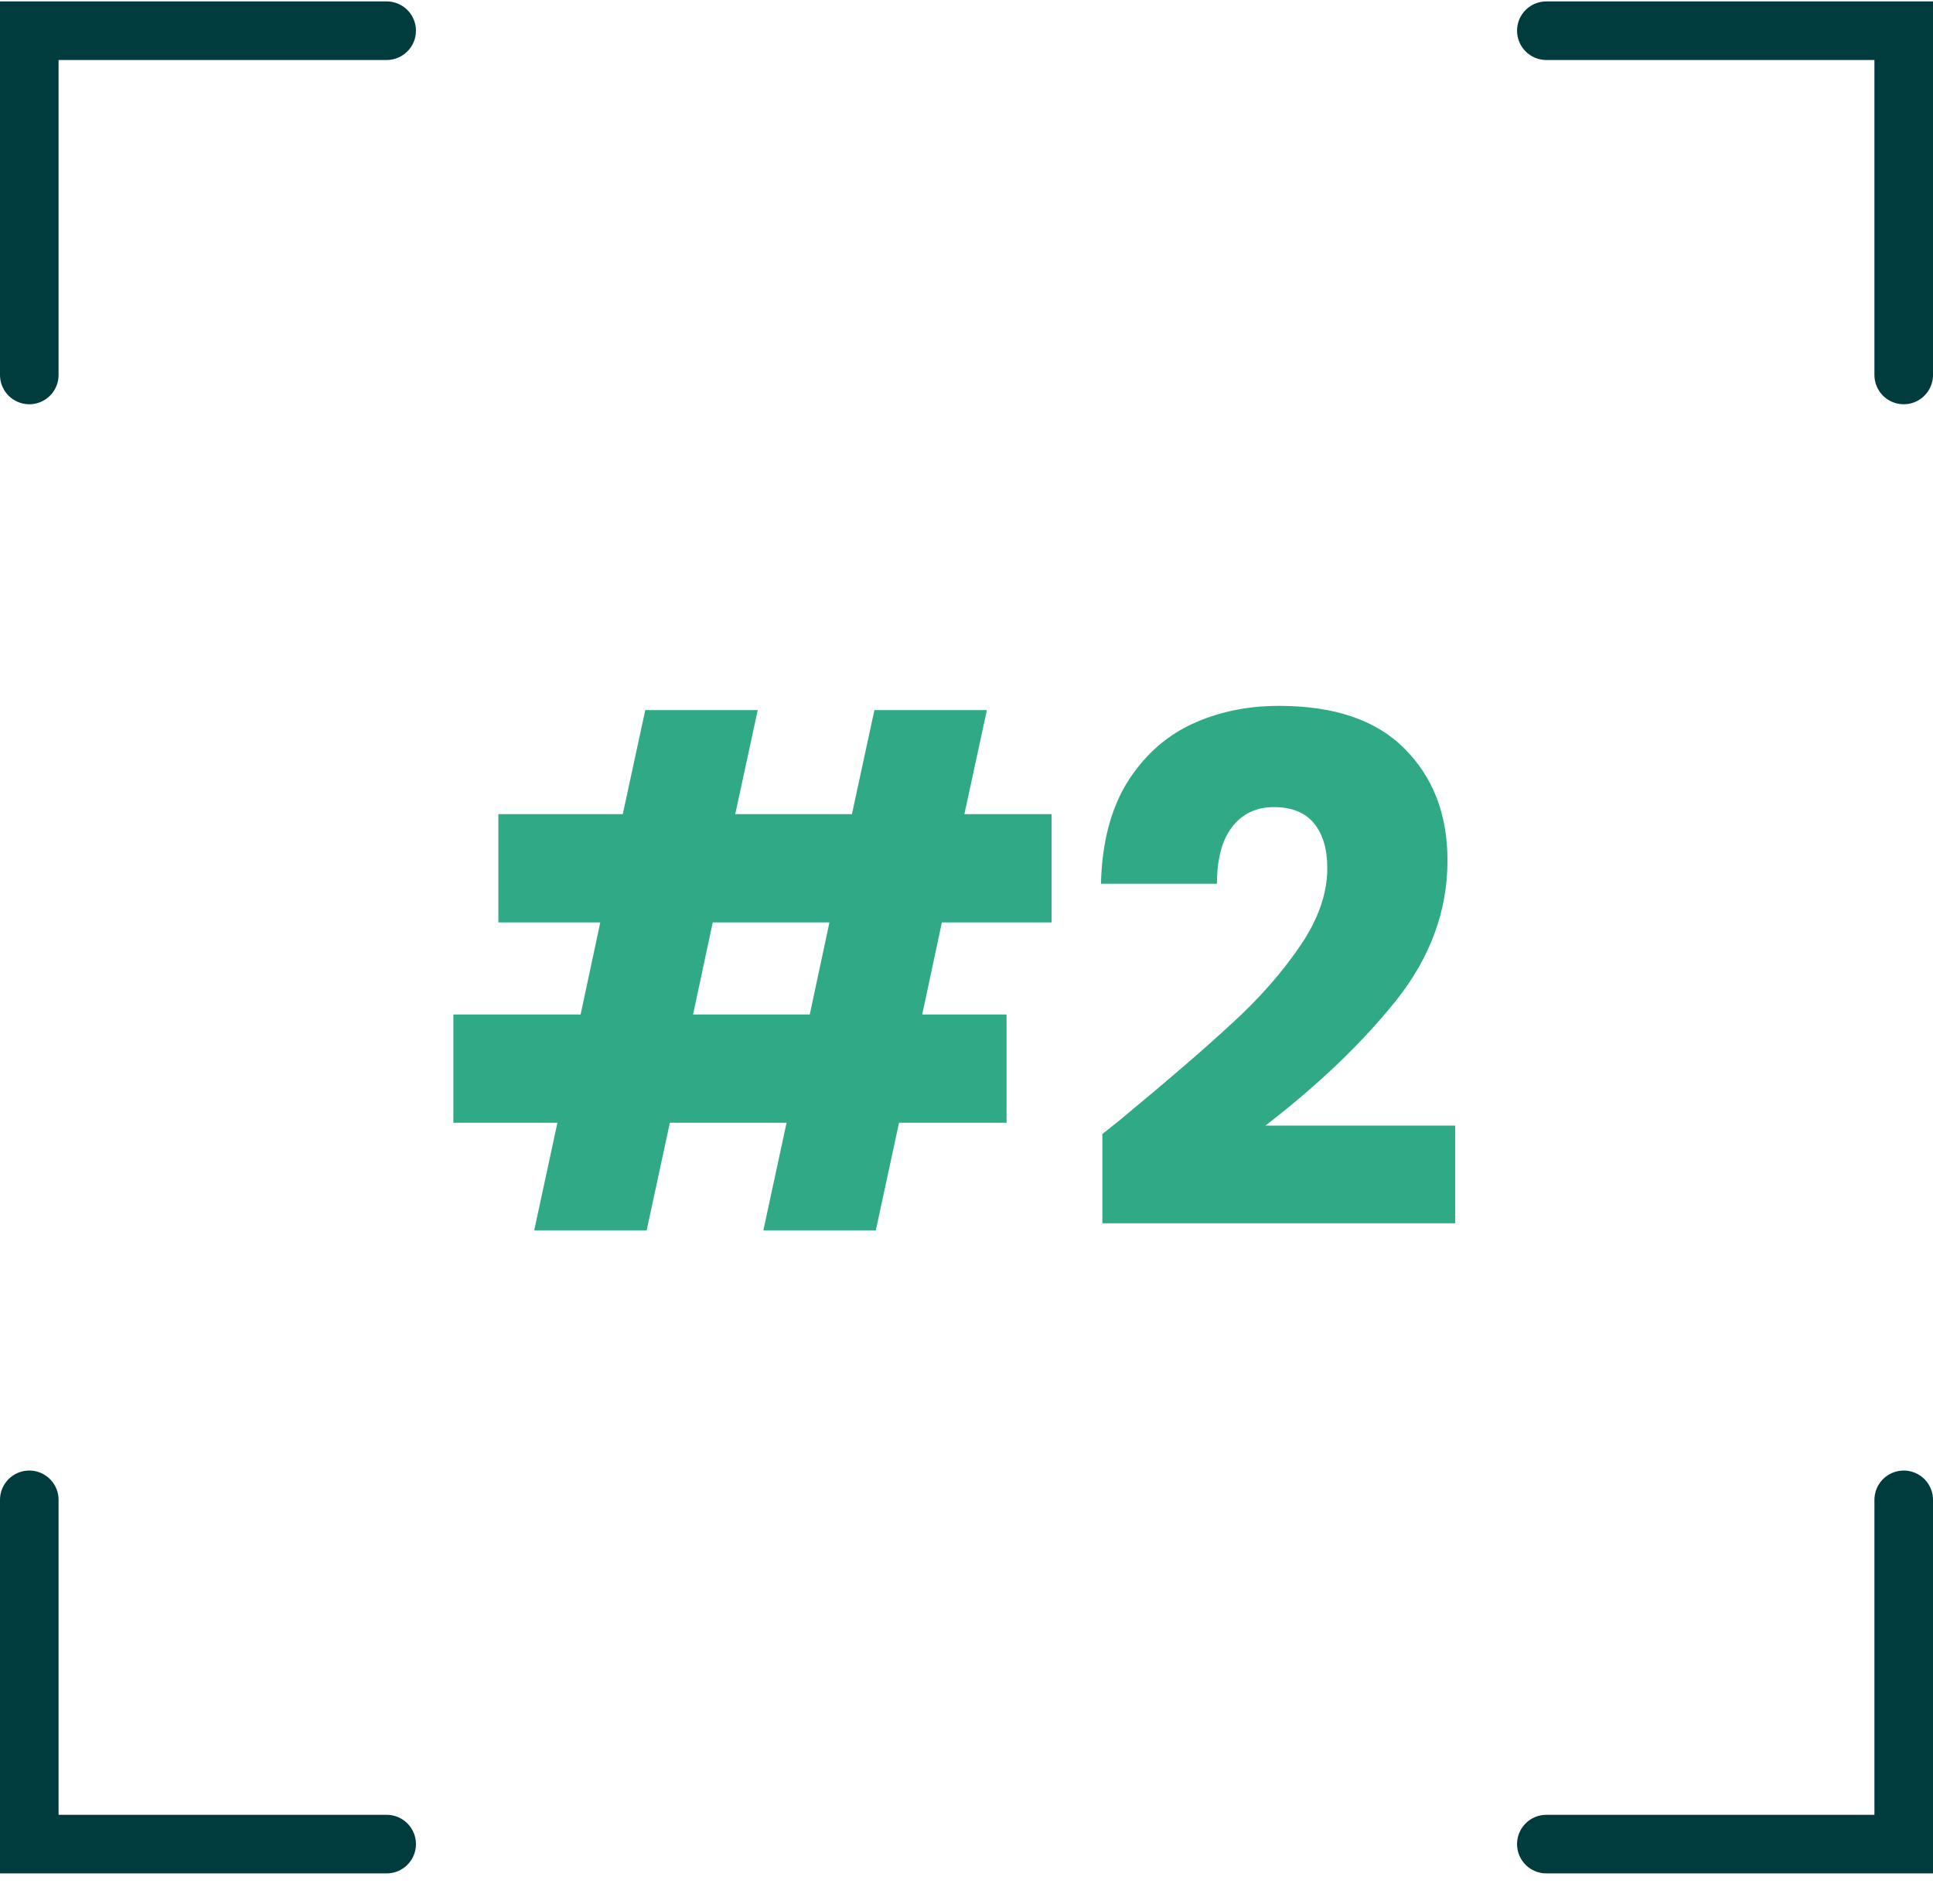
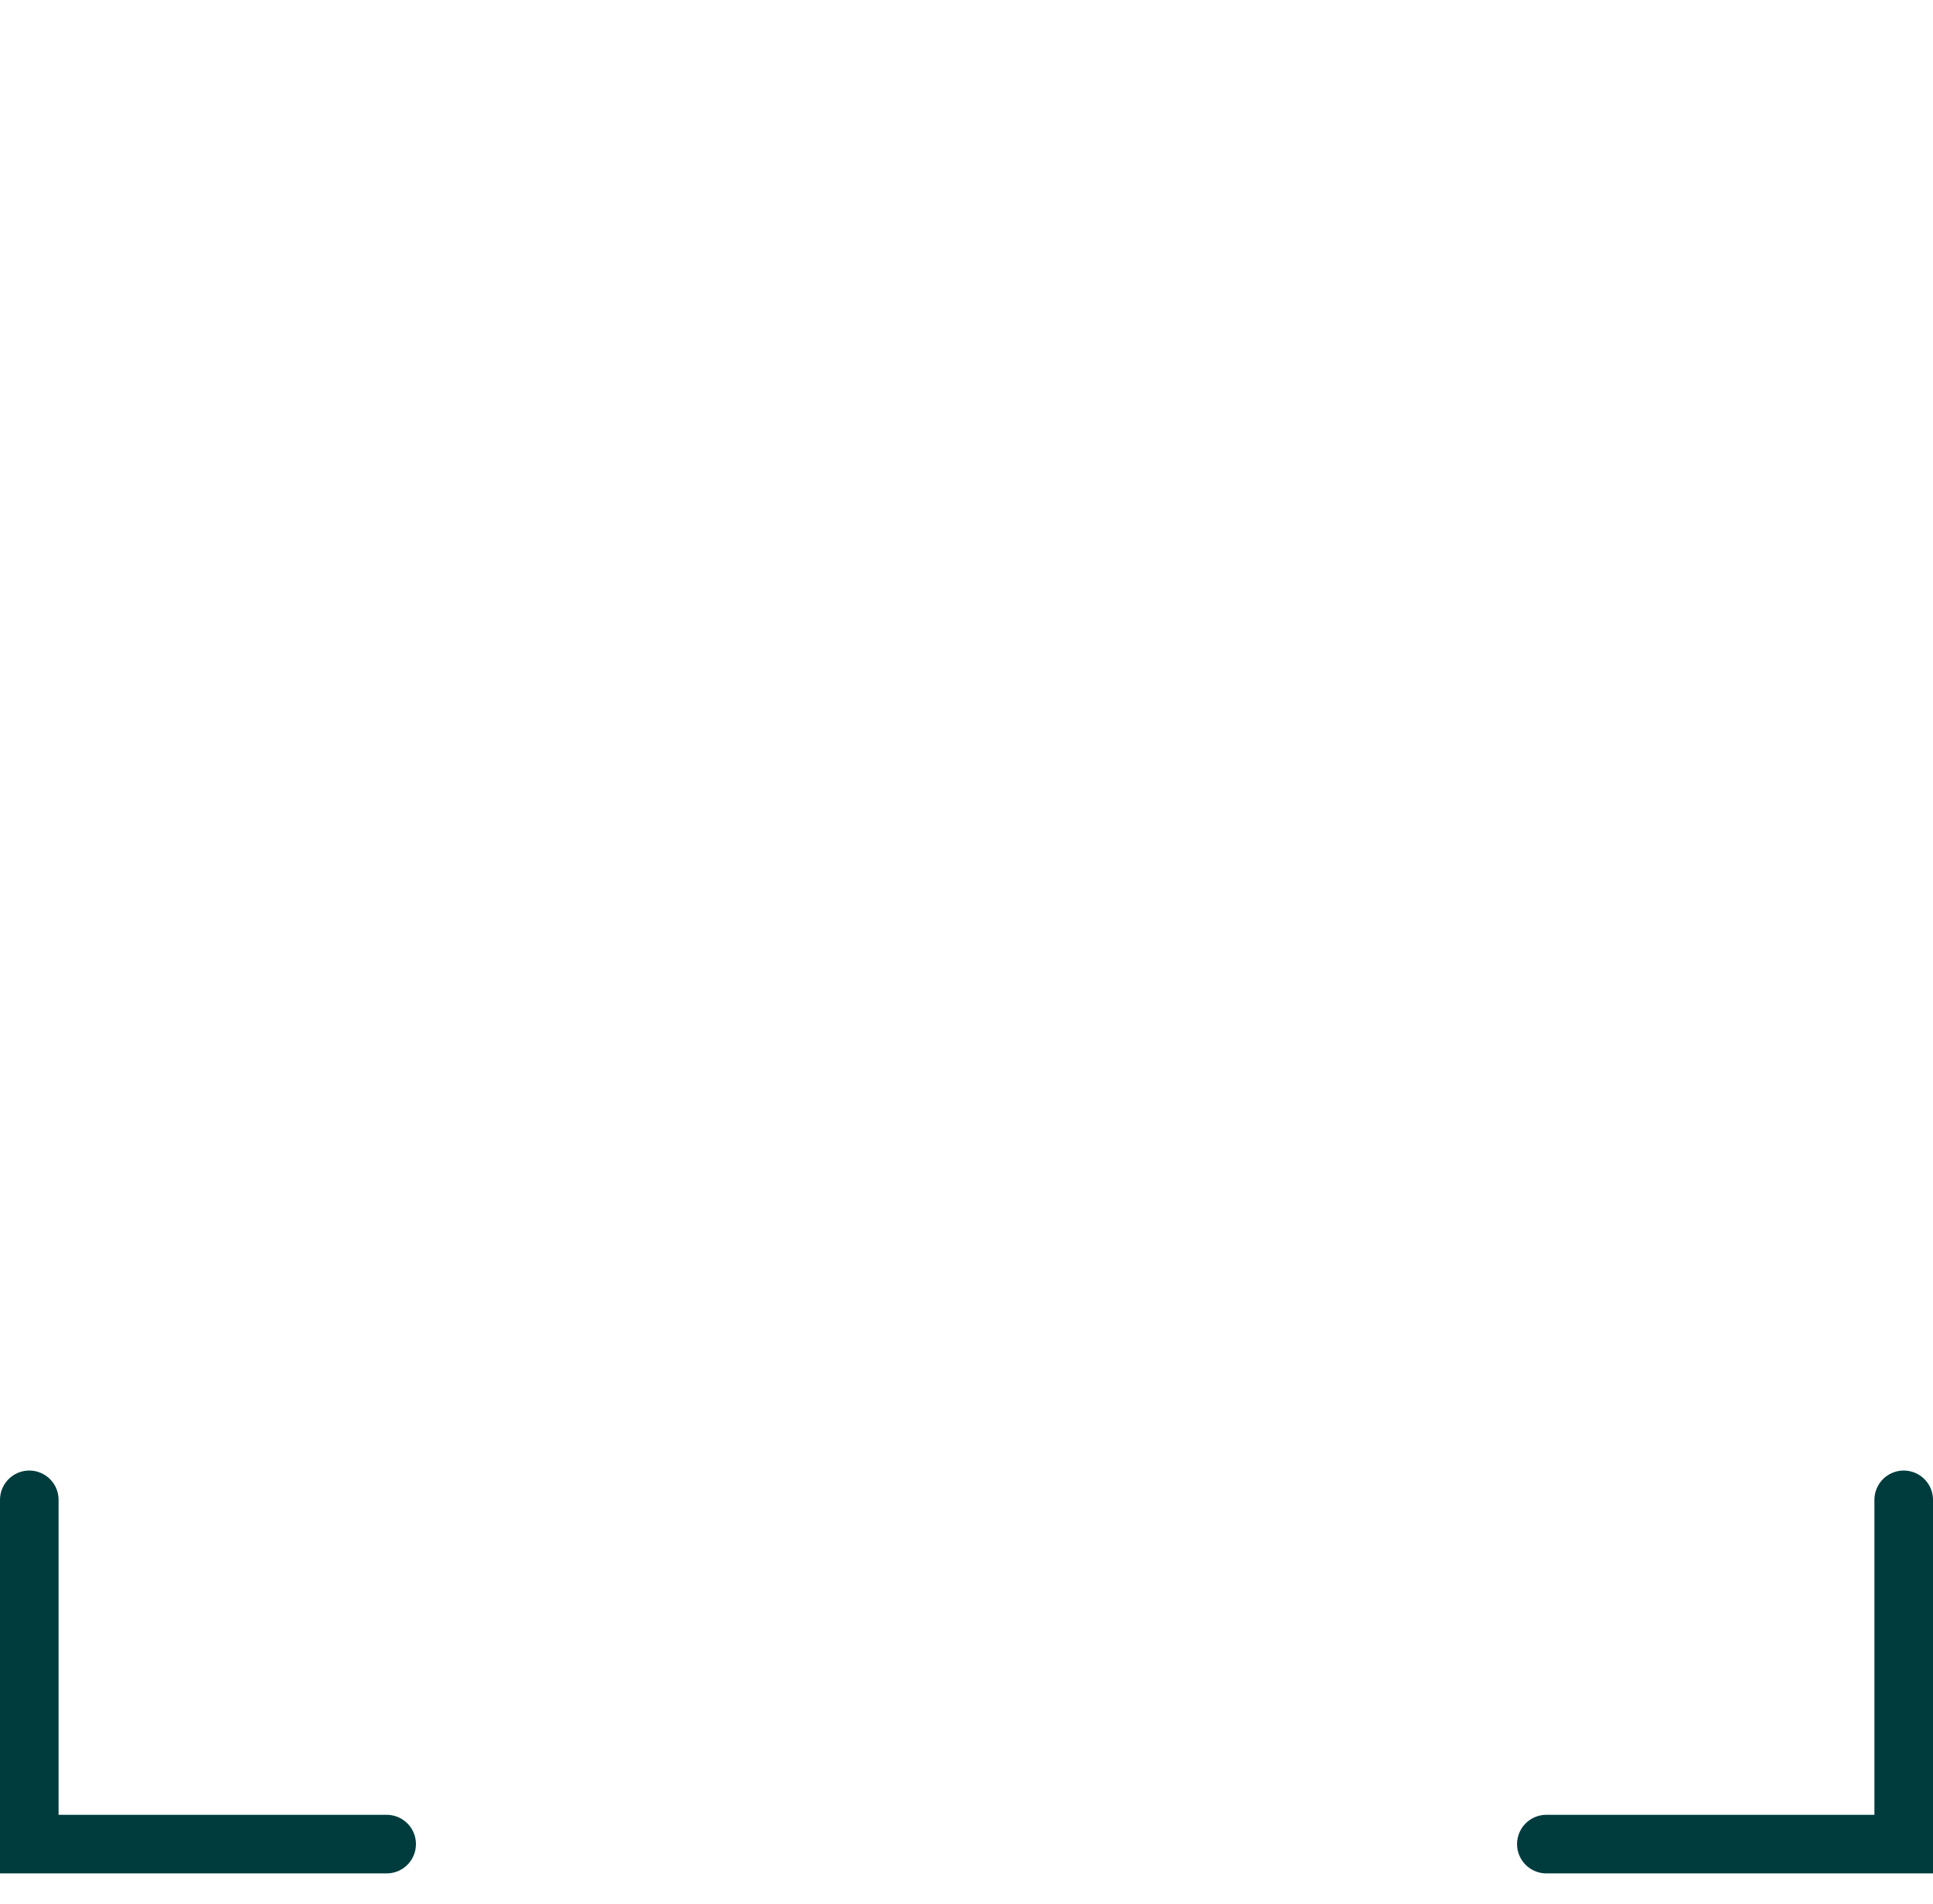
<svg xmlns="http://www.w3.org/2000/svg" width="66" height="65" viewBox="0 0 66 65" fill="none">
-   <path d="M32.16 31.488L31.488 34.632H34.368V38.328H30.696L29.904 42H26.064L26.856 38.328H22.872L22.08 42H18.24L19.032 38.328H15.48V34.632H19.824L20.496 31.488H17.016V27.792H21.264L22.032 24.24H25.872L25.104 27.792H29.088L29.856 24.24H33.696L32.928 27.792H35.904V31.488H32.16ZM28.32 31.488H24.336L23.664 34.632H27.648L28.32 31.488ZM37.639 38.712C38.183 38.28 38.431 38.08 38.383 38.112C39.951 36.816 41.183 35.752 42.079 34.92C42.991 34.088 43.759 33.216 44.383 32.304C45.007 31.392 45.319 30.504 45.319 29.64C45.319 28.984 45.167 28.472 44.863 28.104C44.559 27.736 44.103 27.552 43.495 27.552C42.887 27.552 42.407 27.784 42.055 28.248C41.719 28.696 41.551 29.336 41.551 30.168H37.591C37.623 28.808 37.911 27.672 38.455 26.76C39.015 25.848 39.743 25.176 40.639 24.744C41.551 24.312 42.559 24.096 43.663 24.096C45.567 24.096 46.999 24.584 47.959 25.56C48.935 26.536 49.423 27.808 49.423 29.376C49.423 31.088 48.839 32.68 47.671 34.152C46.503 35.608 45.015 37.032 43.207 38.424H49.687V41.76H37.639V38.712Z" fill="#30AA86" />
-   <path d="M1 12.8V1.048H13.202" stroke="#003C3E" stroke-width="2" stroke-miterlimit="10" stroke-linecap="round" />
-   <path d="M52.798 1.048H65V12.8" stroke="#003C3E" stroke-width="2" stroke-miterlimit="10" stroke-linecap="round" />
  <path d="M65 51.2V62.952H52.798" stroke="#003C3E" stroke-width="2" stroke-miterlimit="10" stroke-linecap="round" />
  <path d="M13.202 62.952H1V51.2" stroke="#003C3E" stroke-width="2" stroke-miterlimit="10" stroke-linecap="round" />
</svg>